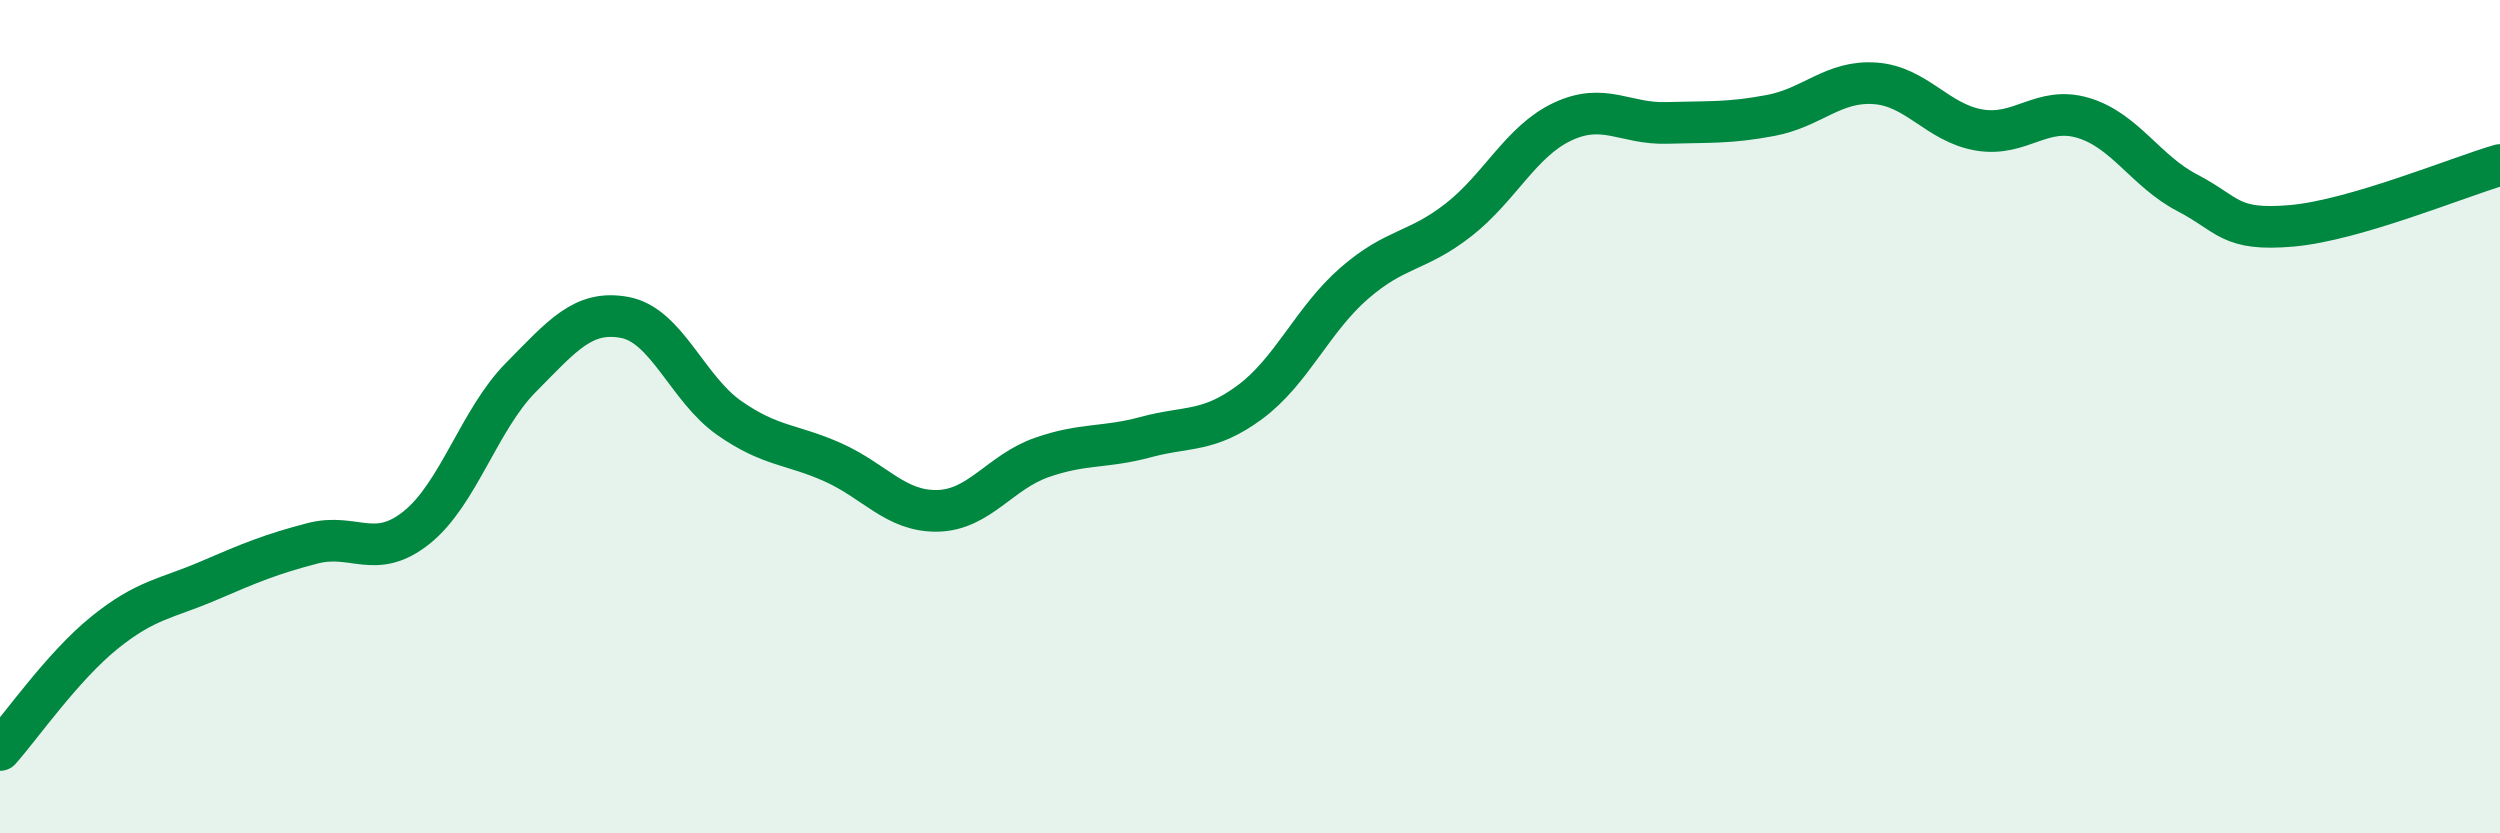
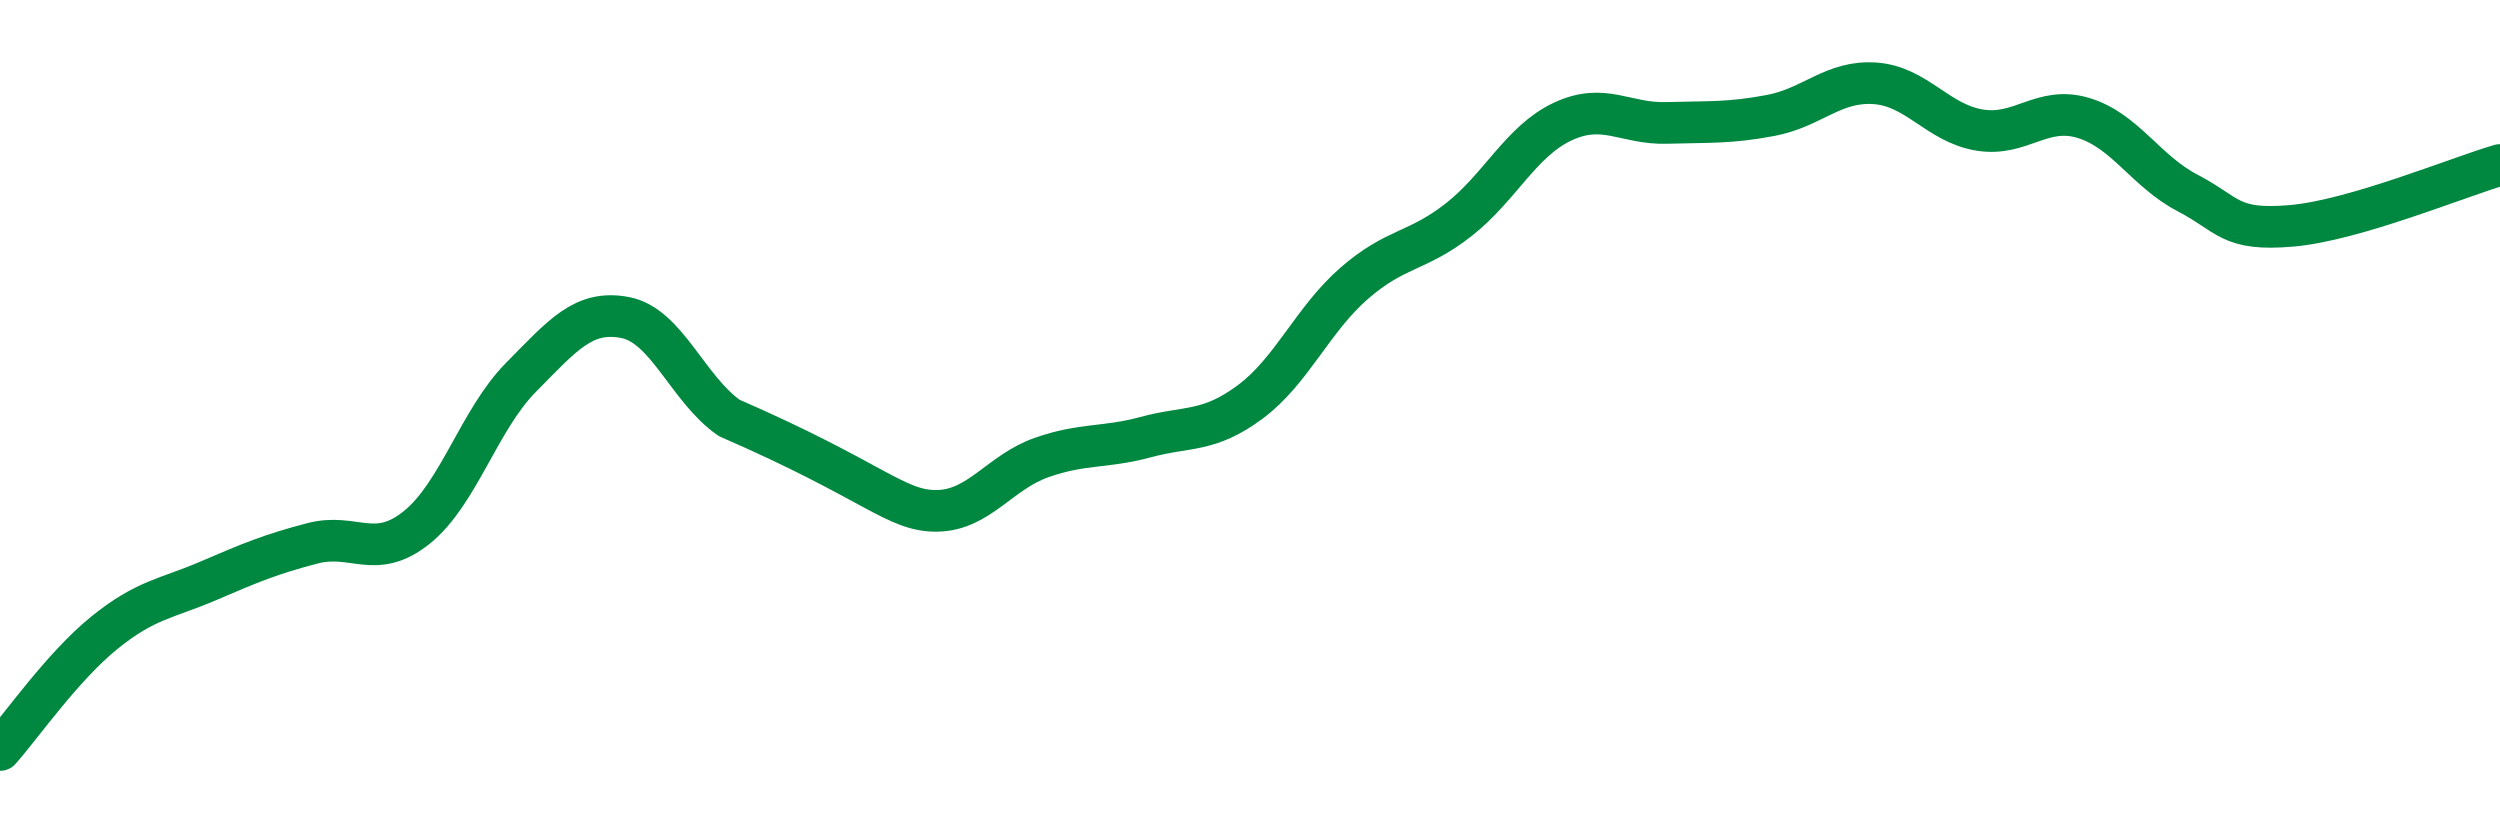
<svg xmlns="http://www.w3.org/2000/svg" width="60" height="20" viewBox="0 0 60 20">
-   <path d="M 0,18 C 0.5,17.44 1.5,16 2.5,15.19 C 3.5,14.38 4,14.37 5,13.94 C 6,13.51 6.5,13.3 7.5,13.04 C 8.5,12.78 9,13.46 10,12.66 C 11,11.86 11.5,10.07 12.5,9.06 C 13.5,8.05 14,7.43 15,7.62 C 16,7.81 16.5,9.33 17.5,10.03 C 18.5,10.73 19,10.65 20,11.1 C 21,11.55 21.5,12.28 22.5,12.26 C 23.5,12.24 24,11.33 25,10.98 C 26,10.63 26.5,10.76 27.5,10.49 C 28.5,10.22 29,10.39 30,9.65 C 31,8.91 31.5,7.67 32.5,6.8 C 33.5,5.93 34,6.06 35,5.28 C 36,4.5 36.5,3.39 37.5,2.92 C 38.5,2.45 39,2.98 40,2.95 C 41,2.92 41.5,2.96 42.5,2.77 C 43.5,2.58 44,1.93 45,2 C 46,2.07 46.5,2.95 47.5,3.12 C 48.5,3.29 49,2.53 50,2.83 C 51,3.13 51.5,4.11 52.5,4.63 C 53.5,5.15 53.5,5.55 55,5.42 C 56.5,5.29 59,4.25 60,3.96L60 20L0 20Z" fill="#008740" opacity="0.1" stroke-linecap="round" stroke-linejoin="round" />
-   <path d="M 0,18 C 0.5,17.44 1.5,16 2.5,15.19 C 3.5,14.38 4,14.37 5,13.94 C 6,13.51 6.5,13.3 7.5,13.04 C 8.5,12.78 9,13.46 10,12.66 C 11,11.86 11.5,10.07 12.5,9.06 C 13.5,8.05 14,7.43 15,7.62 C 16,7.81 16.5,9.33 17.5,10.03 C 18.5,10.73 19,10.65 20,11.1 C 21,11.55 21.5,12.28 22.5,12.26 C 23.5,12.24 24,11.33 25,10.98 C 26,10.63 26.5,10.76 27.5,10.49 C 28.5,10.22 29,10.39 30,9.65 C 31,8.91 31.5,7.67 32.5,6.8 C 33.5,5.93 34,6.06 35,5.28 C 36,4.5 36.5,3.39 37.5,2.92 C 38.5,2.45 39,2.98 40,2.95 C 41,2.92 41.5,2.96 42.5,2.77 C 43.5,2.58 44,1.93 45,2 C 46,2.07 46.5,2.95 47.5,3.12 C 48.5,3.29 49,2.53 50,2.83 C 51,3.13 51.5,4.11 52.5,4.63 C 53.5,5.15 53.5,5.55 55,5.42 C 56.5,5.29 59,4.25 60,3.96" stroke="#008740" stroke-width="1" fill="none" stroke-linecap="round" stroke-linejoin="round" />
+   <path d="M 0,18 C 0.5,17.44 1.5,16 2.5,15.19 C 3.5,14.38 4,14.37 5,13.94 C 6,13.51 6.5,13.3 7.5,13.04 C 8.5,12.78 9,13.46 10,12.66 C 11,11.86 11.5,10.07 12.5,9.06 C 13.5,8.05 14,7.43 15,7.62 C 16,7.81 16.5,9.33 17.5,10.03 C 21,11.55 21.5,12.28 22.5,12.26 C 23.5,12.24 24,11.33 25,10.98 C 26,10.63 26.5,10.76 27.5,10.49 C 28.5,10.22 29,10.39 30,9.65 C 31,8.91 31.5,7.67 32.5,6.8 C 33.5,5.93 34,6.06 35,5.28 C 36,4.5 36.5,3.39 37.5,2.92 C 38.5,2.45 39,2.98 40,2.95 C 41,2.92 41.5,2.96 42.5,2.77 C 43.5,2.58 44,1.93 45,2 C 46,2.07 46.5,2.95 47.5,3.12 C 48.5,3.29 49,2.53 50,2.83 C 51,3.13 51.5,4.11 52.5,4.63 C 53.5,5.15 53.5,5.55 55,5.42 C 56.5,5.29 59,4.25 60,3.96" stroke="#008740" stroke-width="1" fill="none" stroke-linecap="round" stroke-linejoin="round" />
</svg>